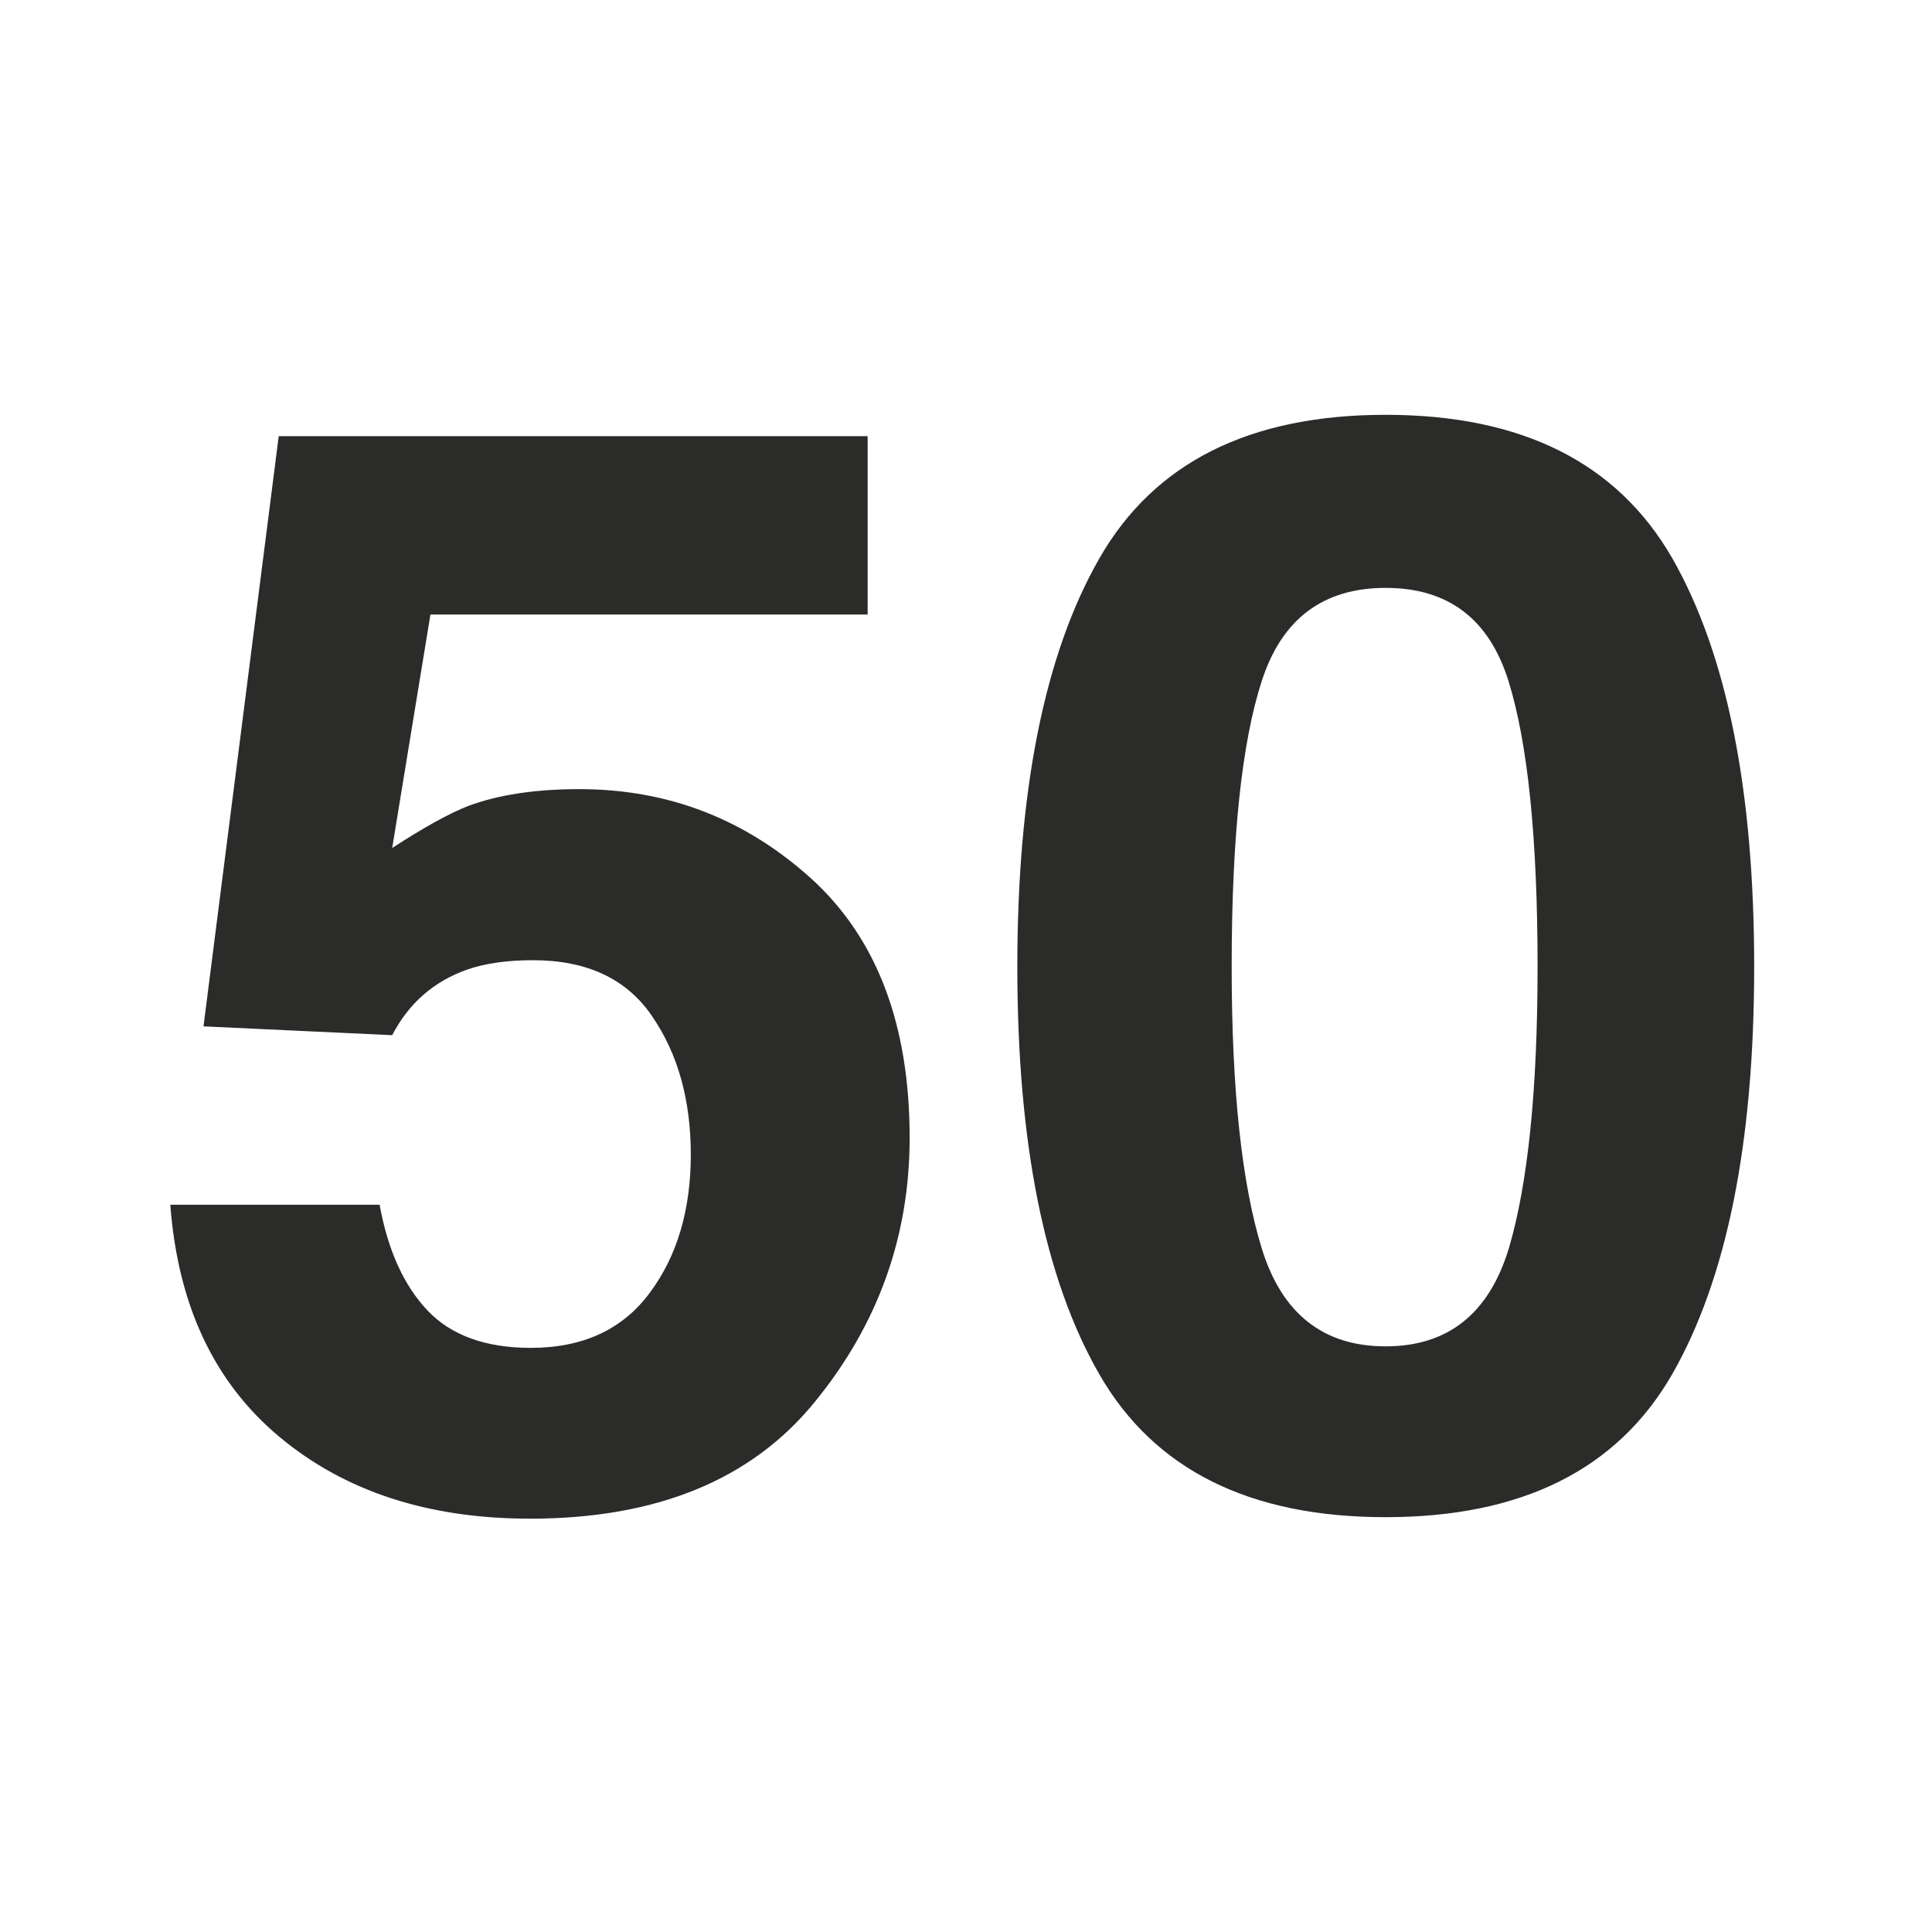
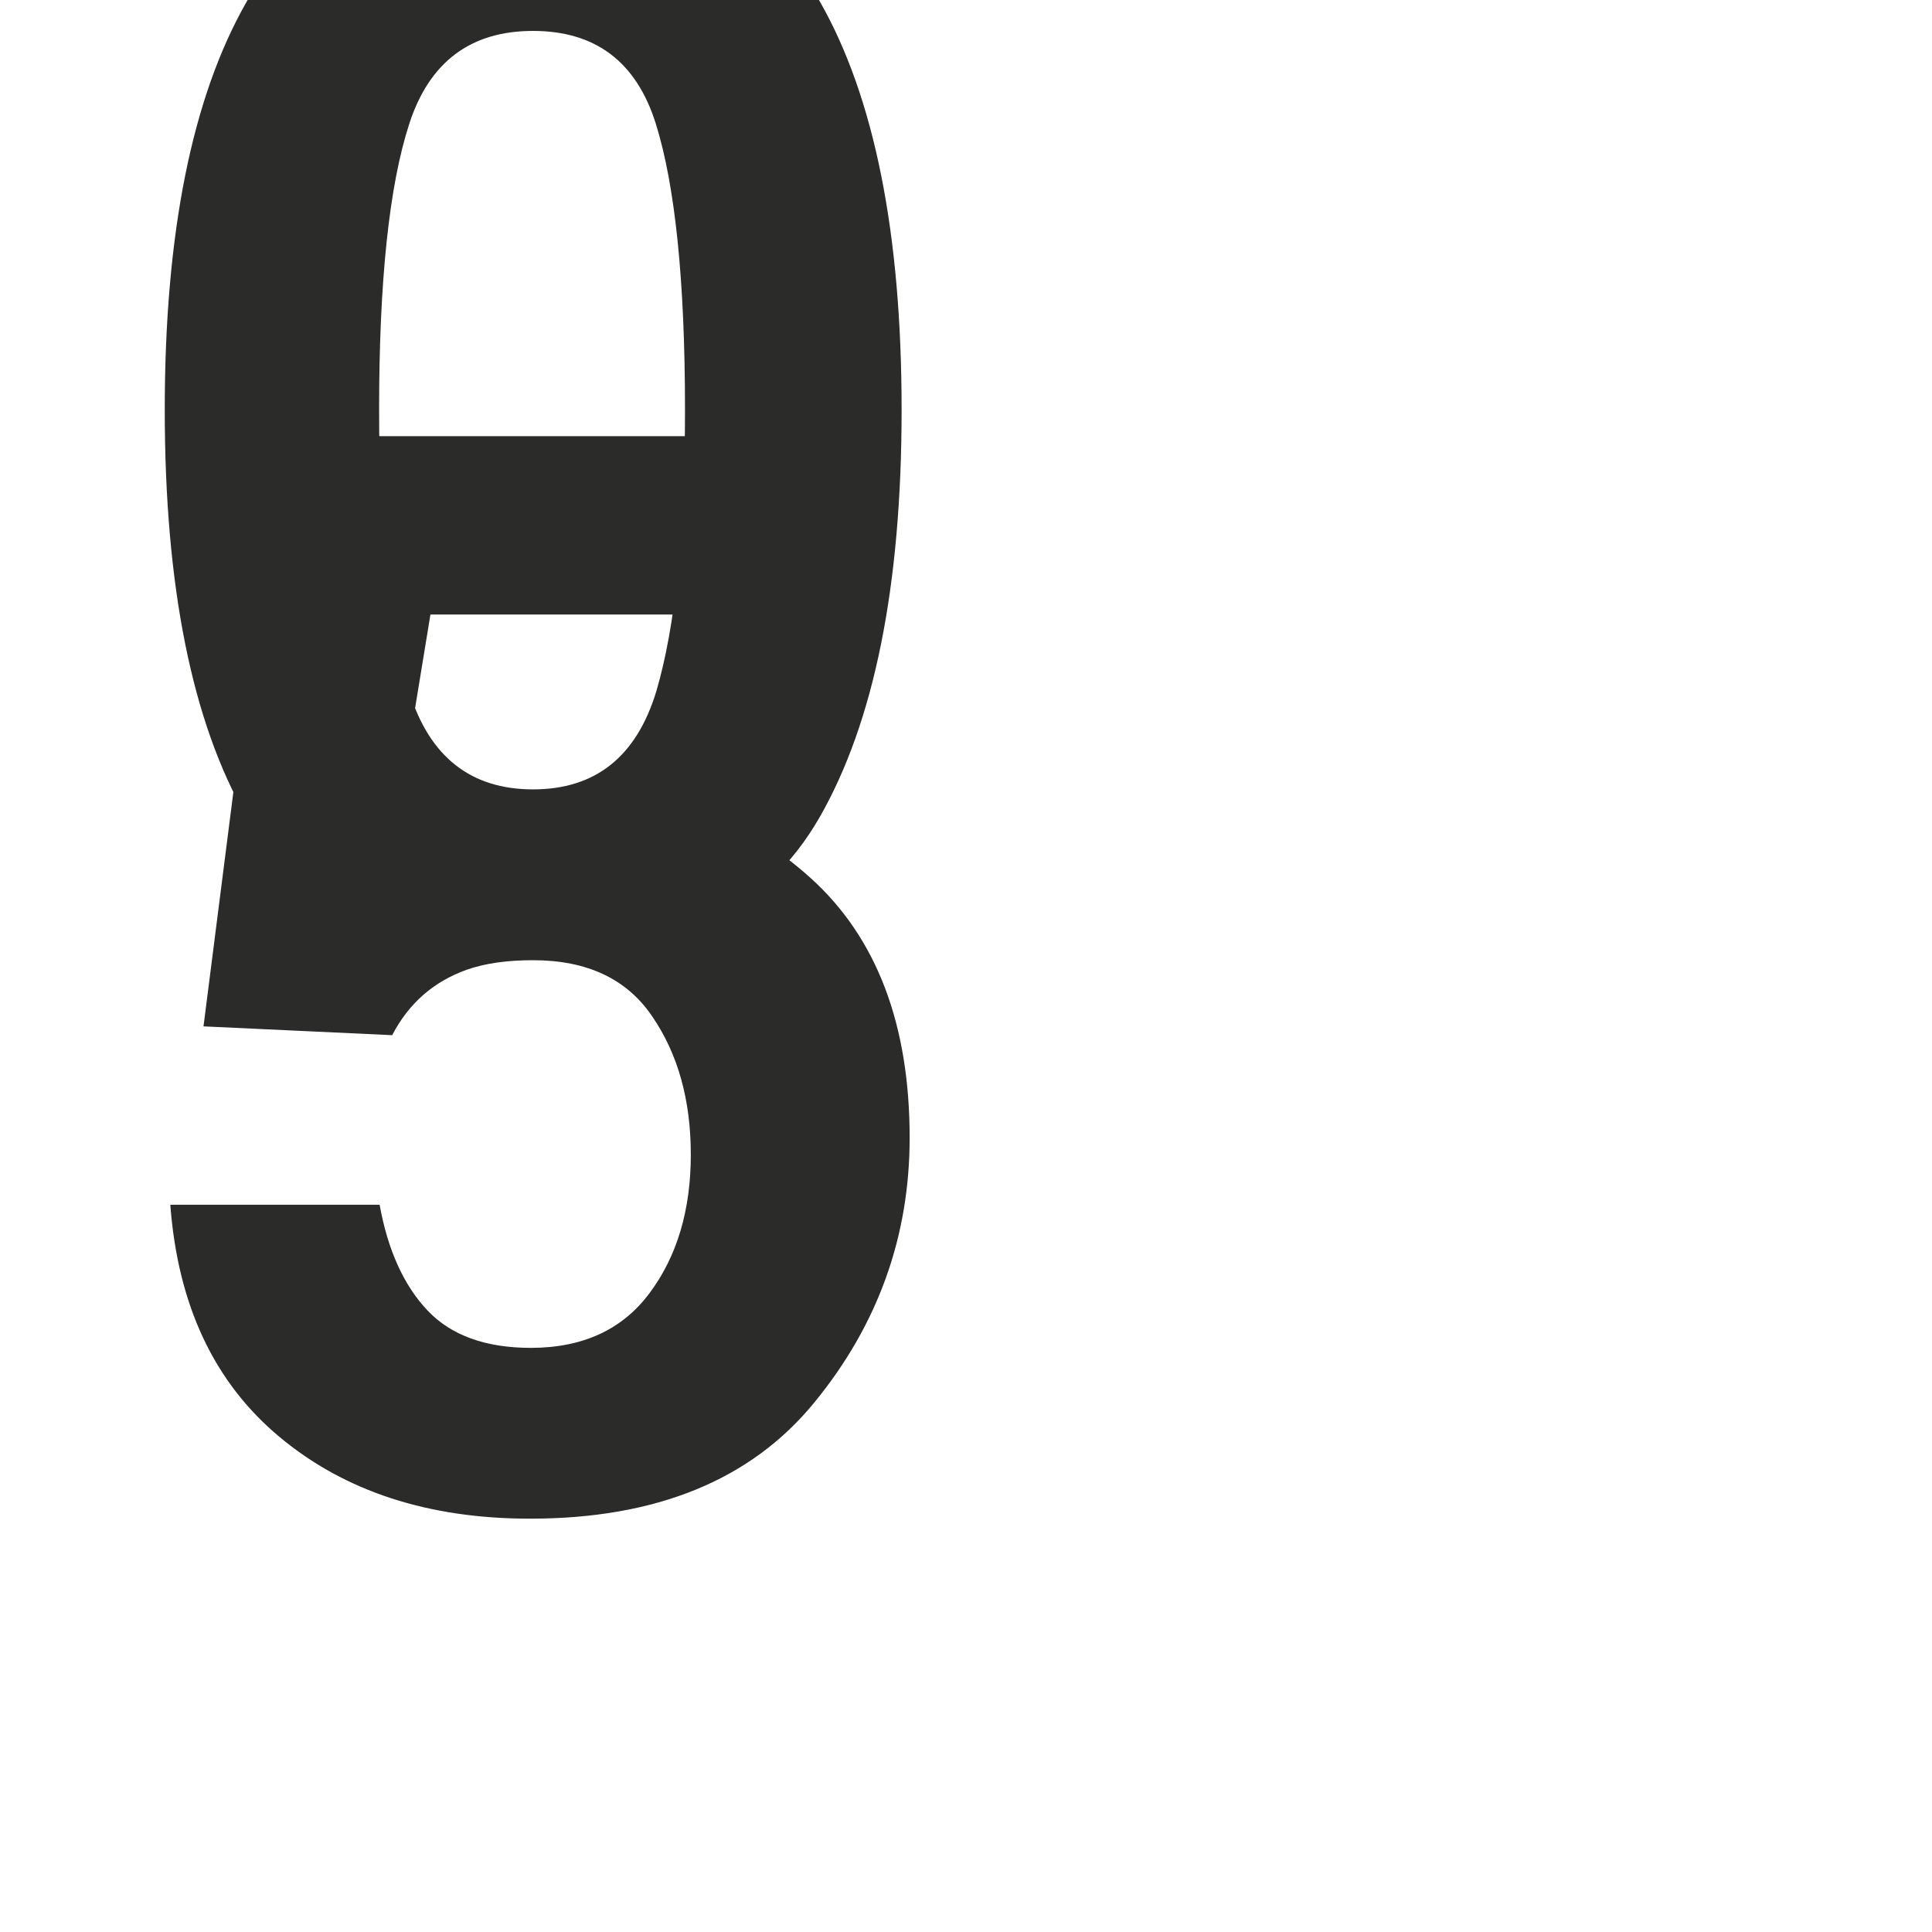
<svg xmlns="http://www.w3.org/2000/svg" xml:space="preserve" width="10.837mm" height="10.837mm" version="1.1" style="shape-rendering:geometricPrecision; text-rendering:geometricPrecision; image-rendering:optimizeQuality; fill-rule:evenodd; clip-rule:evenodd" viewBox="0 0 1083.72 1083.72">
  <defs>
    <style type="text/css">
   
    .fil0 {fill:#2B2B2A;fill-rule:nonzero}
   
  </style>
  </defs>
  <g id="Слой_x0020_1">
-     <path class="fil0" d="M299.01 538.61c-14.39,0 -26.81,1.69 -37.25,5.36 -18.49,6.63 -32.46,18.77 -41.77,36.69l-105.84 -4.94 42.19 -331.05 330.35 0 0 100.05 -245.25 0 -21.45 130.95c18.2,-11.85 32.45,-19.61 42.61,-23.57 17.08,-6.35 37.82,-9.45 62.37,-9.45 49.67,0 92.85,16.65 129.83,49.95 36.97,33.45 55.45,81.99 55.45,145.63 0,55.32 -17.78,104.85 -53.34,148.31 -35.56,43.6 -88.76,65.33 -159.59,65.33 -57.01,0 -103.86,-15.24 -140.55,-45.86 -36.69,-30.62 -57.01,-73.94 -61.24,-130.24l117.4 0c4.66,25.68 13.69,45.43 26.95,59.4 13.13,13.83 32.46,20.89 57.86,20.89 29.21,0 51.5,-10.3 66.74,-30.9 15.24,-20.47 23.01,-46.29 23.01,-77.48 0,-30.62 -7.2,-56.44 -21.59,-77.47 -14.26,-21.16 -36.69,-31.6 -66.89,-31.6zm478.23 312.42c-76.34,0 -129.83,-26.67 -160.59,-80.15 -30.76,-53.49 -46,-129.69 -46,-228.61 0,-98.91 15.24,-175.26 46,-229.02 30.76,-53.76 84.25,-80.57 160.59,-80.57 76.34,0 129.96,26.81 160.86,80.57 30.63,53.76 45.87,130.11 45.87,229.02 0,98.92 -15.39,175.12 -46.01,228.61 -30.76,53.48 -84.38,80.15 -160.72,80.15zm69.14 -150.85c10.73,-36.41 16.09,-89.04 16.09,-157.91 0,-72.24 -5.51,-125.73 -16.37,-160.44 -10.87,-34.71 -33.87,-52.07 -68.86,-52.07 -35,0 -58.14,17.36 -69.43,52.07 -11.29,34.71 -16.93,88.2 -16.93,160.44 0,68.87 5.64,121.64 16.93,158.19 11.29,36.41 34.43,54.75 69.43,54.75 34.99,0 57.99,-18.34 69.14,-55.03z" />
+     <path class="fil0" d="M299.01 538.61c-14.39,0 -26.81,1.69 -37.25,5.36 -18.49,6.63 -32.46,18.77 -41.77,36.69l-105.84 -4.94 42.19 -331.05 330.35 0 0 100.05 -245.25 0 -21.45 130.95c18.2,-11.85 32.45,-19.61 42.61,-23.57 17.08,-6.35 37.82,-9.45 62.37,-9.45 49.67,0 92.85,16.65 129.83,49.95 36.97,33.45 55.45,81.99 55.45,145.63 0,55.32 -17.78,104.85 -53.34,148.31 -35.56,43.6 -88.76,65.33 -159.59,65.33 -57.01,0 -103.86,-15.24 -140.55,-45.86 -36.69,-30.62 -57.01,-73.94 -61.24,-130.24l117.4 0c4.66,25.68 13.69,45.43 26.95,59.4 13.13,13.83 32.46,20.89 57.86,20.89 29.21,0 51.5,-10.3 66.74,-30.9 15.24,-20.47 23.01,-46.29 23.01,-77.48 0,-30.62 -7.2,-56.44 -21.59,-77.47 -14.26,-21.16 -36.69,-31.6 -66.89,-31.6zc-76.34,0 -129.83,-26.67 -160.59,-80.15 -30.76,-53.49 -46,-129.69 -46,-228.61 0,-98.91 15.24,-175.26 46,-229.02 30.76,-53.76 84.25,-80.57 160.59,-80.57 76.34,0 129.96,26.81 160.86,80.57 30.63,53.76 45.87,130.11 45.87,229.02 0,98.92 -15.39,175.12 -46.01,228.61 -30.76,53.48 -84.38,80.15 -160.72,80.15zm69.14 -150.85c10.73,-36.41 16.09,-89.04 16.09,-157.91 0,-72.24 -5.51,-125.73 -16.37,-160.44 -10.87,-34.71 -33.87,-52.07 -68.86,-52.07 -35,0 -58.14,17.36 -69.43,52.07 -11.29,34.71 -16.93,88.2 -16.93,160.44 0,68.87 5.64,121.64 16.93,158.19 11.29,36.41 34.43,54.75 69.43,54.75 34.99,0 57.99,-18.34 69.14,-55.03z" />
  </g>
</svg>